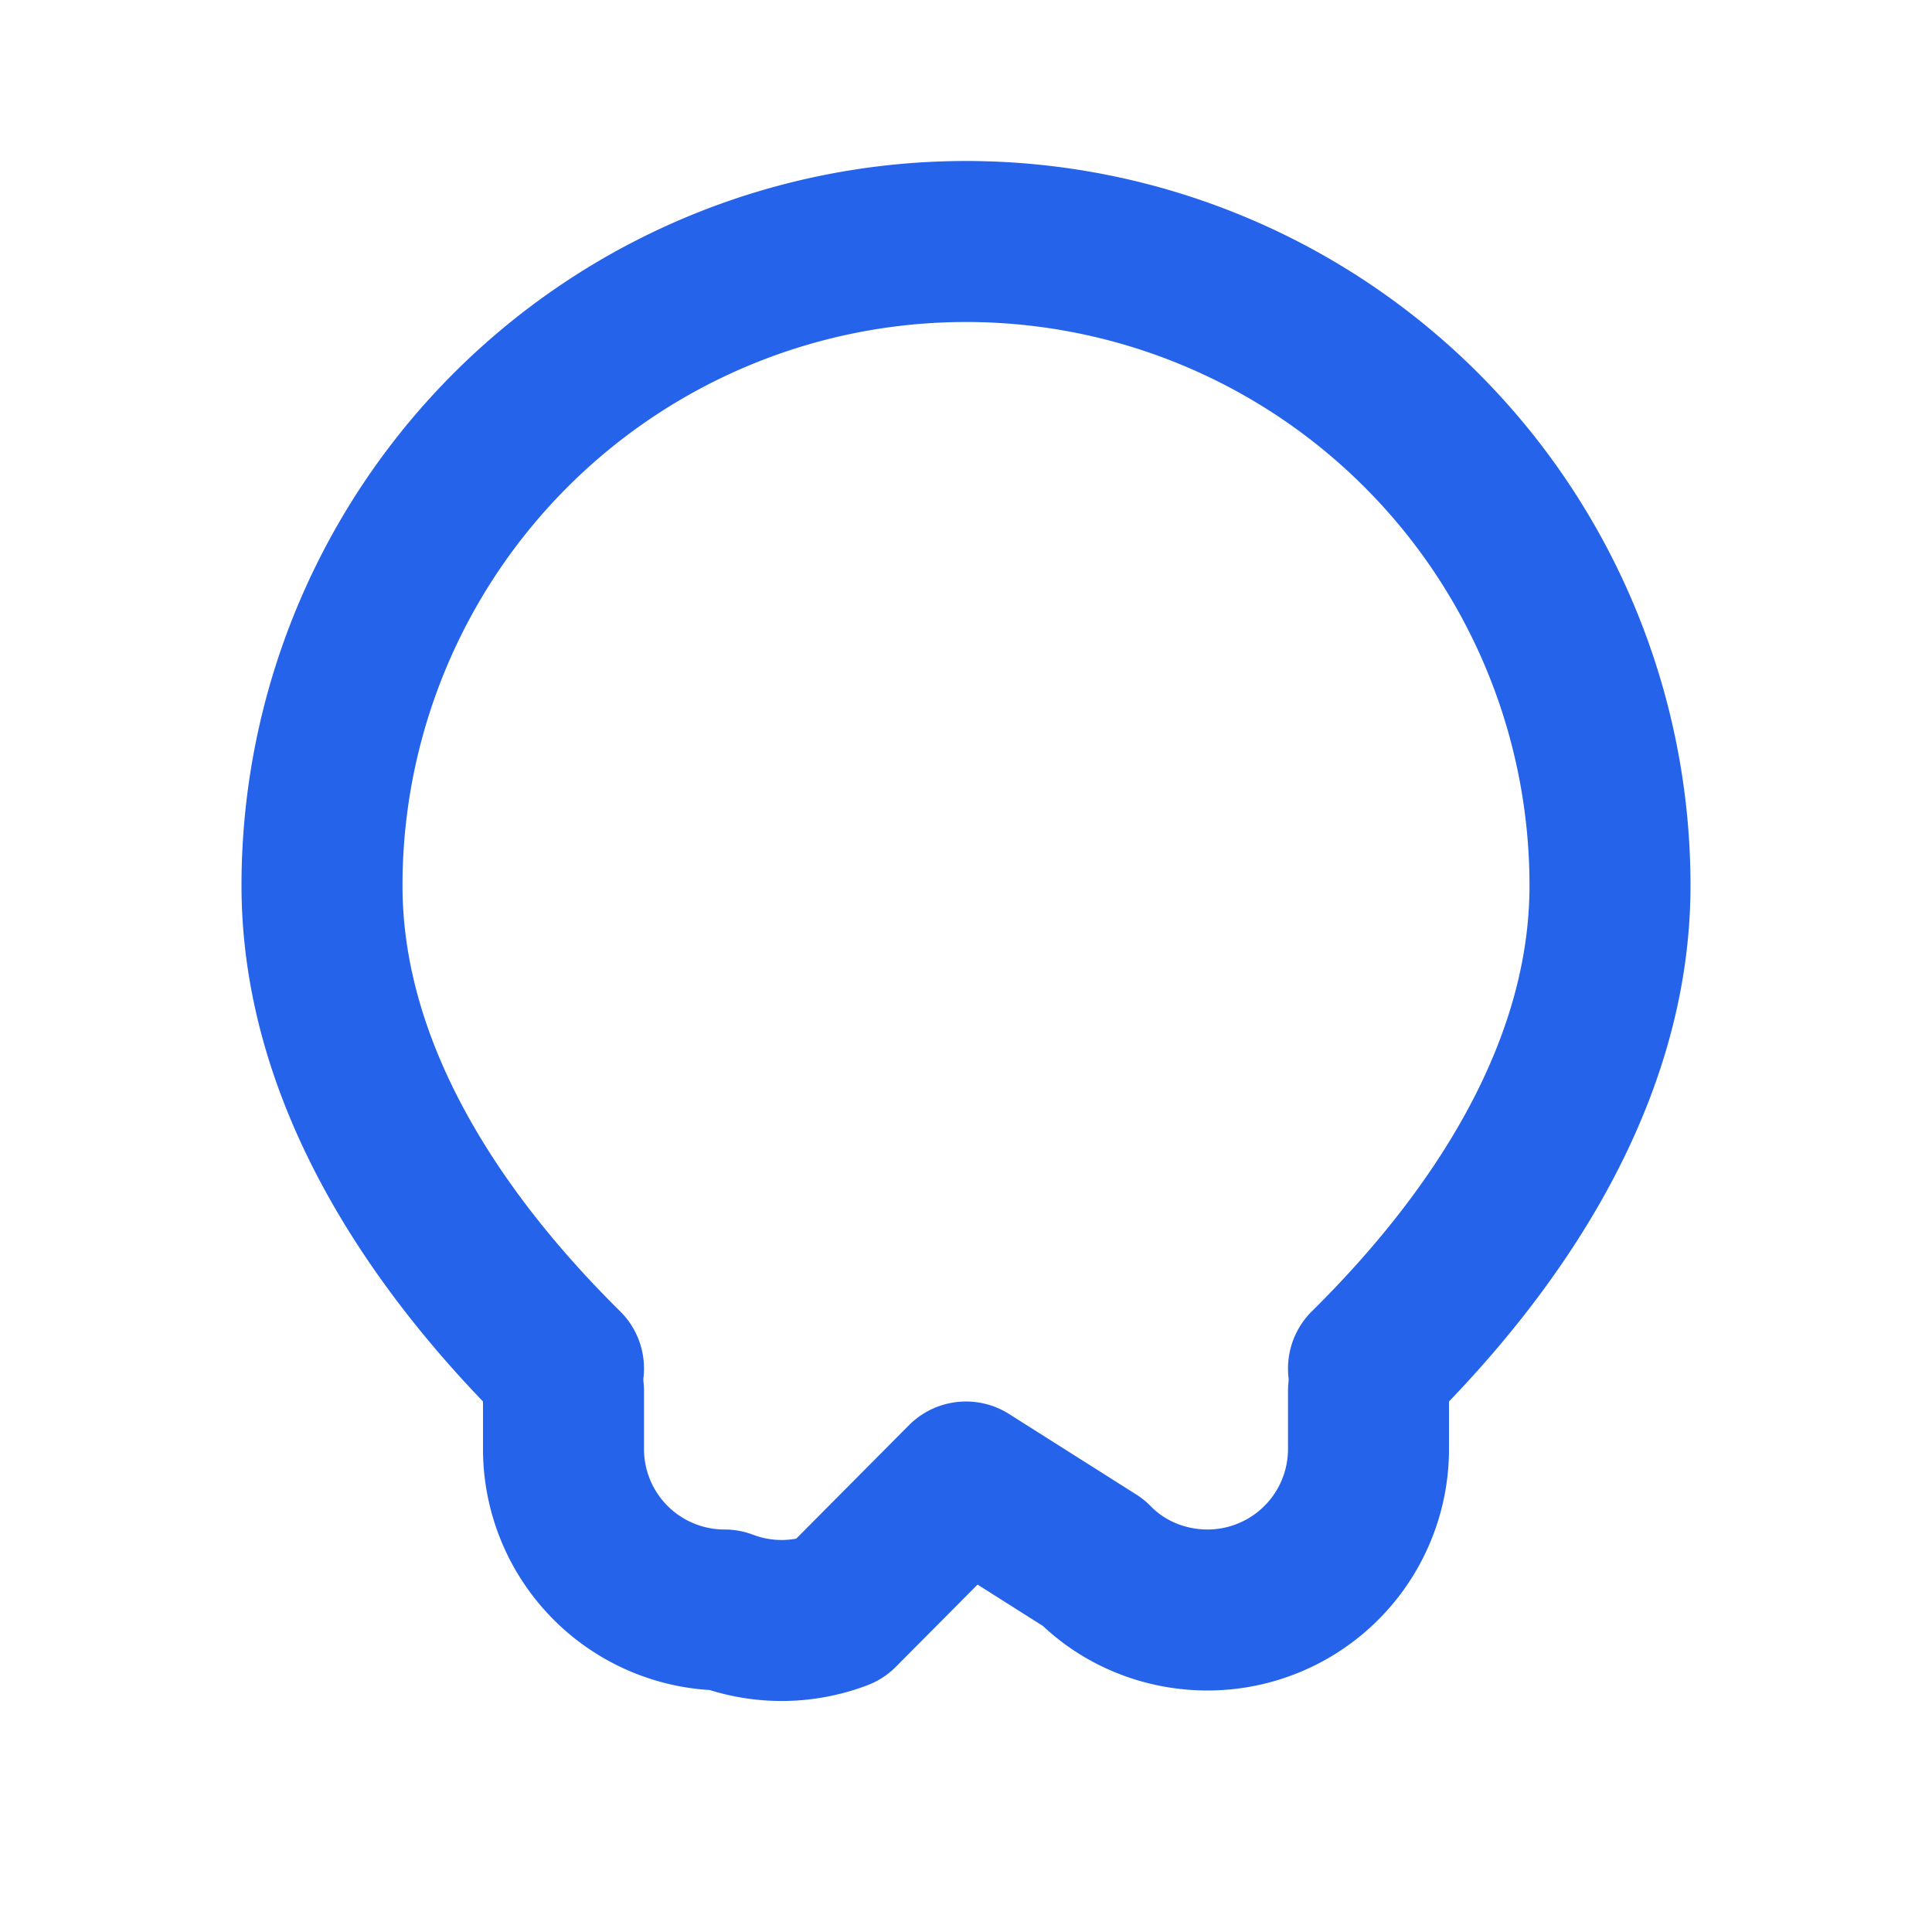
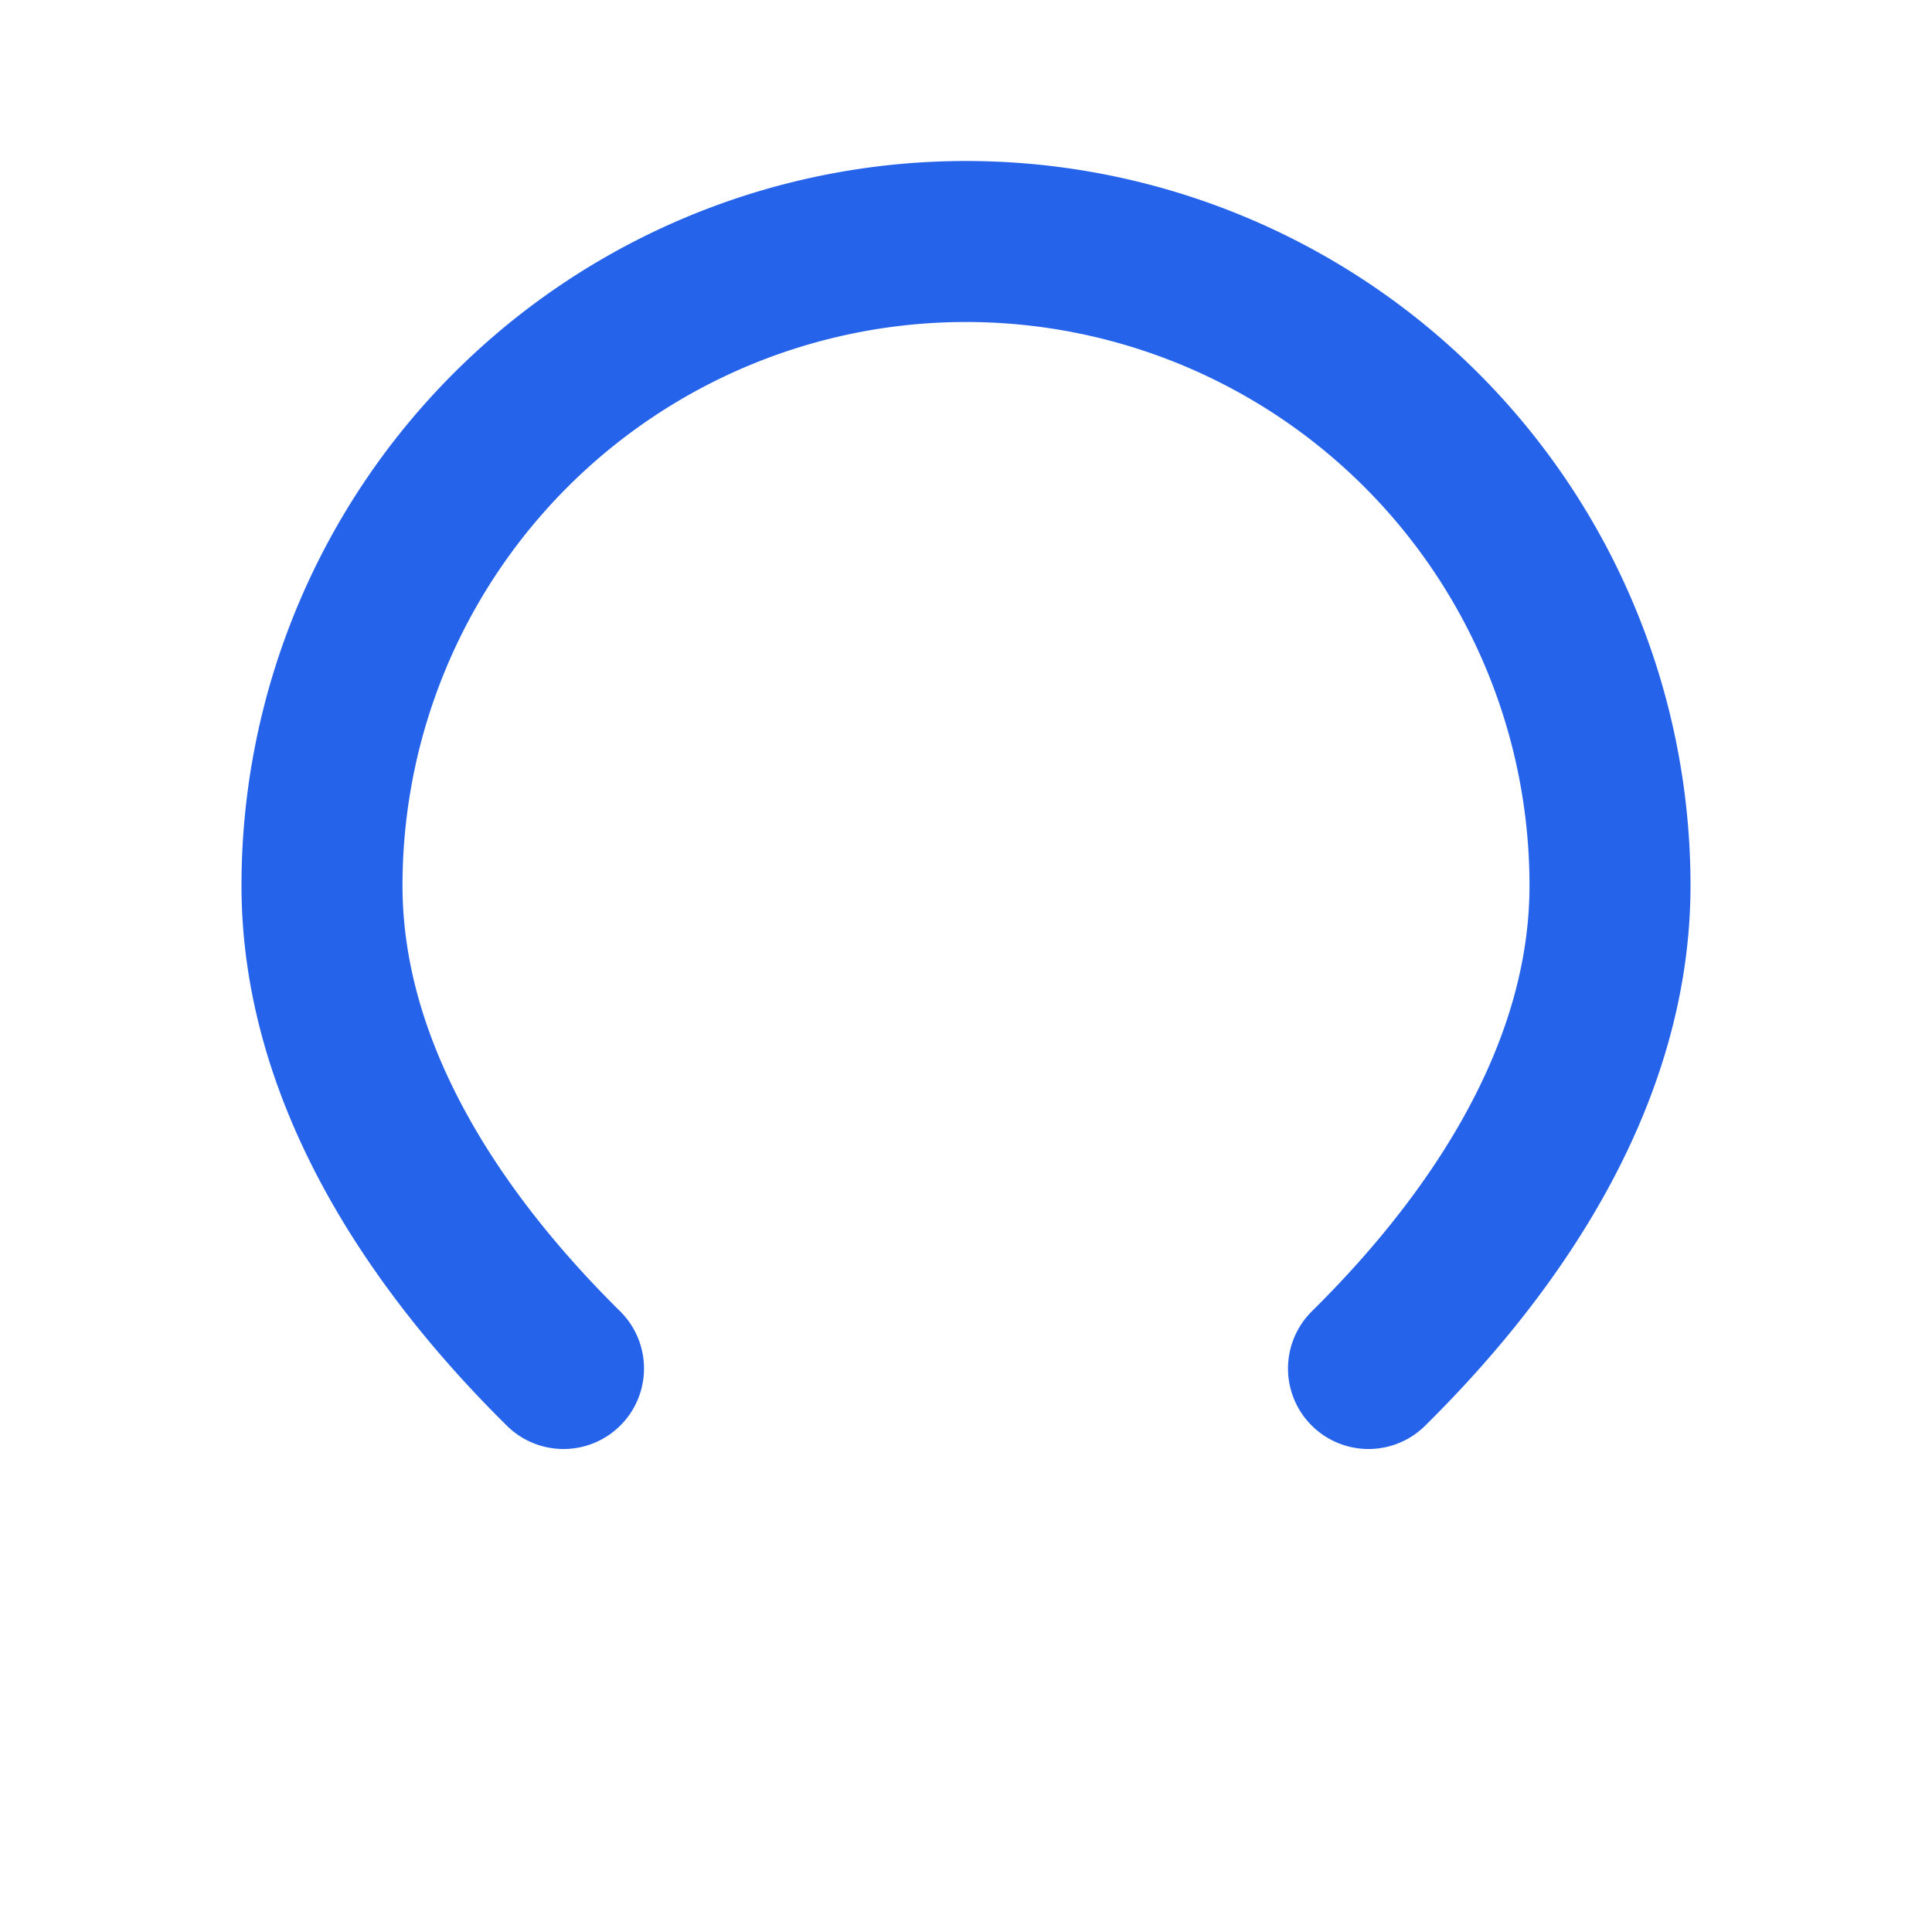
<svg xmlns="http://www.w3.org/2000/svg" width="32" height="32" viewBox="0 0 24 24" fill="none" stroke="#2563eb" stroke-width="2" stroke-linecap="round" stroke-linejoin="round">
-   <path d="M17 17.28V18a2 2 0 0 1-2 2c-.52 0-1.04-.2-1.42-.59L12 18.41l-1.58 1.59A2 2 0 0 1 9 20a2 2 0 0 1-2-2v-.72" />
  <path d="M7 17C5.34 15.36 4 13.28 4 11a8 8 0 0 1 16 0c0 2.28-1.34 4.36-3 6" />
</svg>